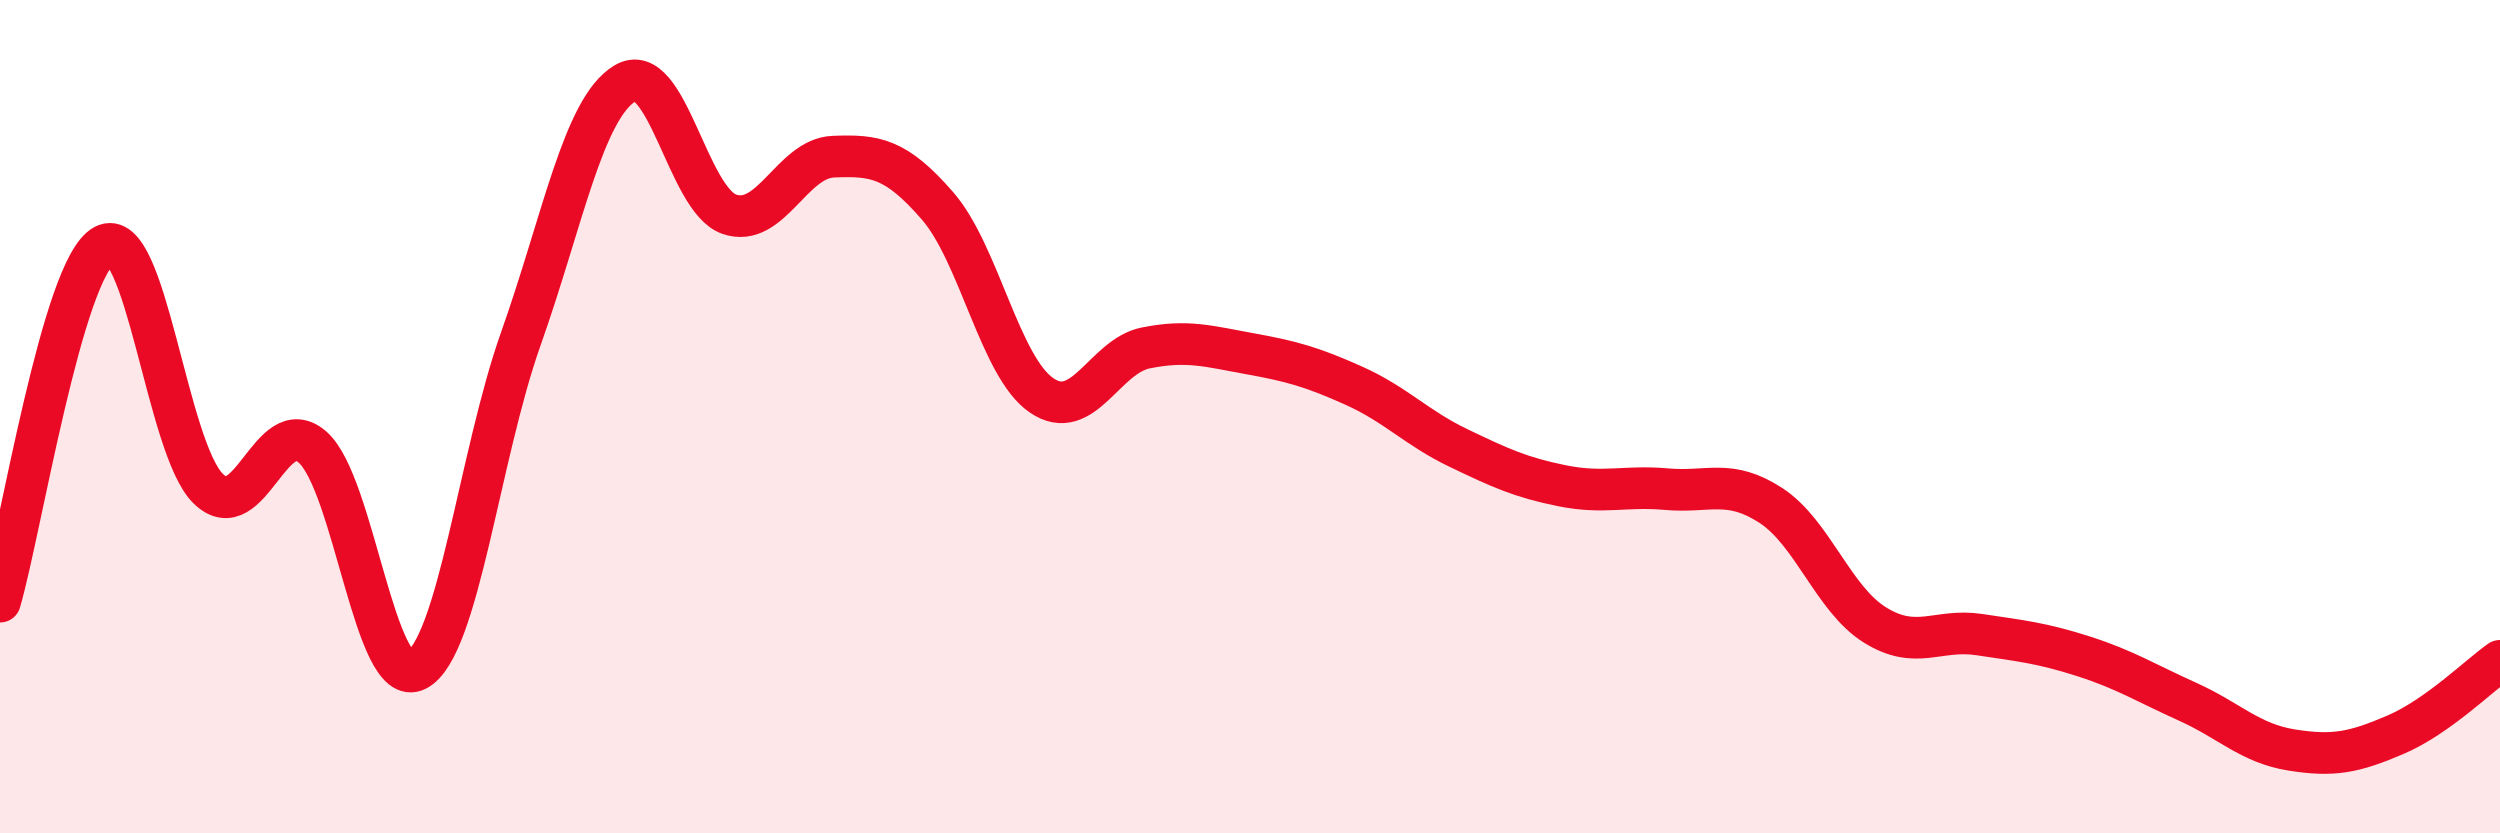
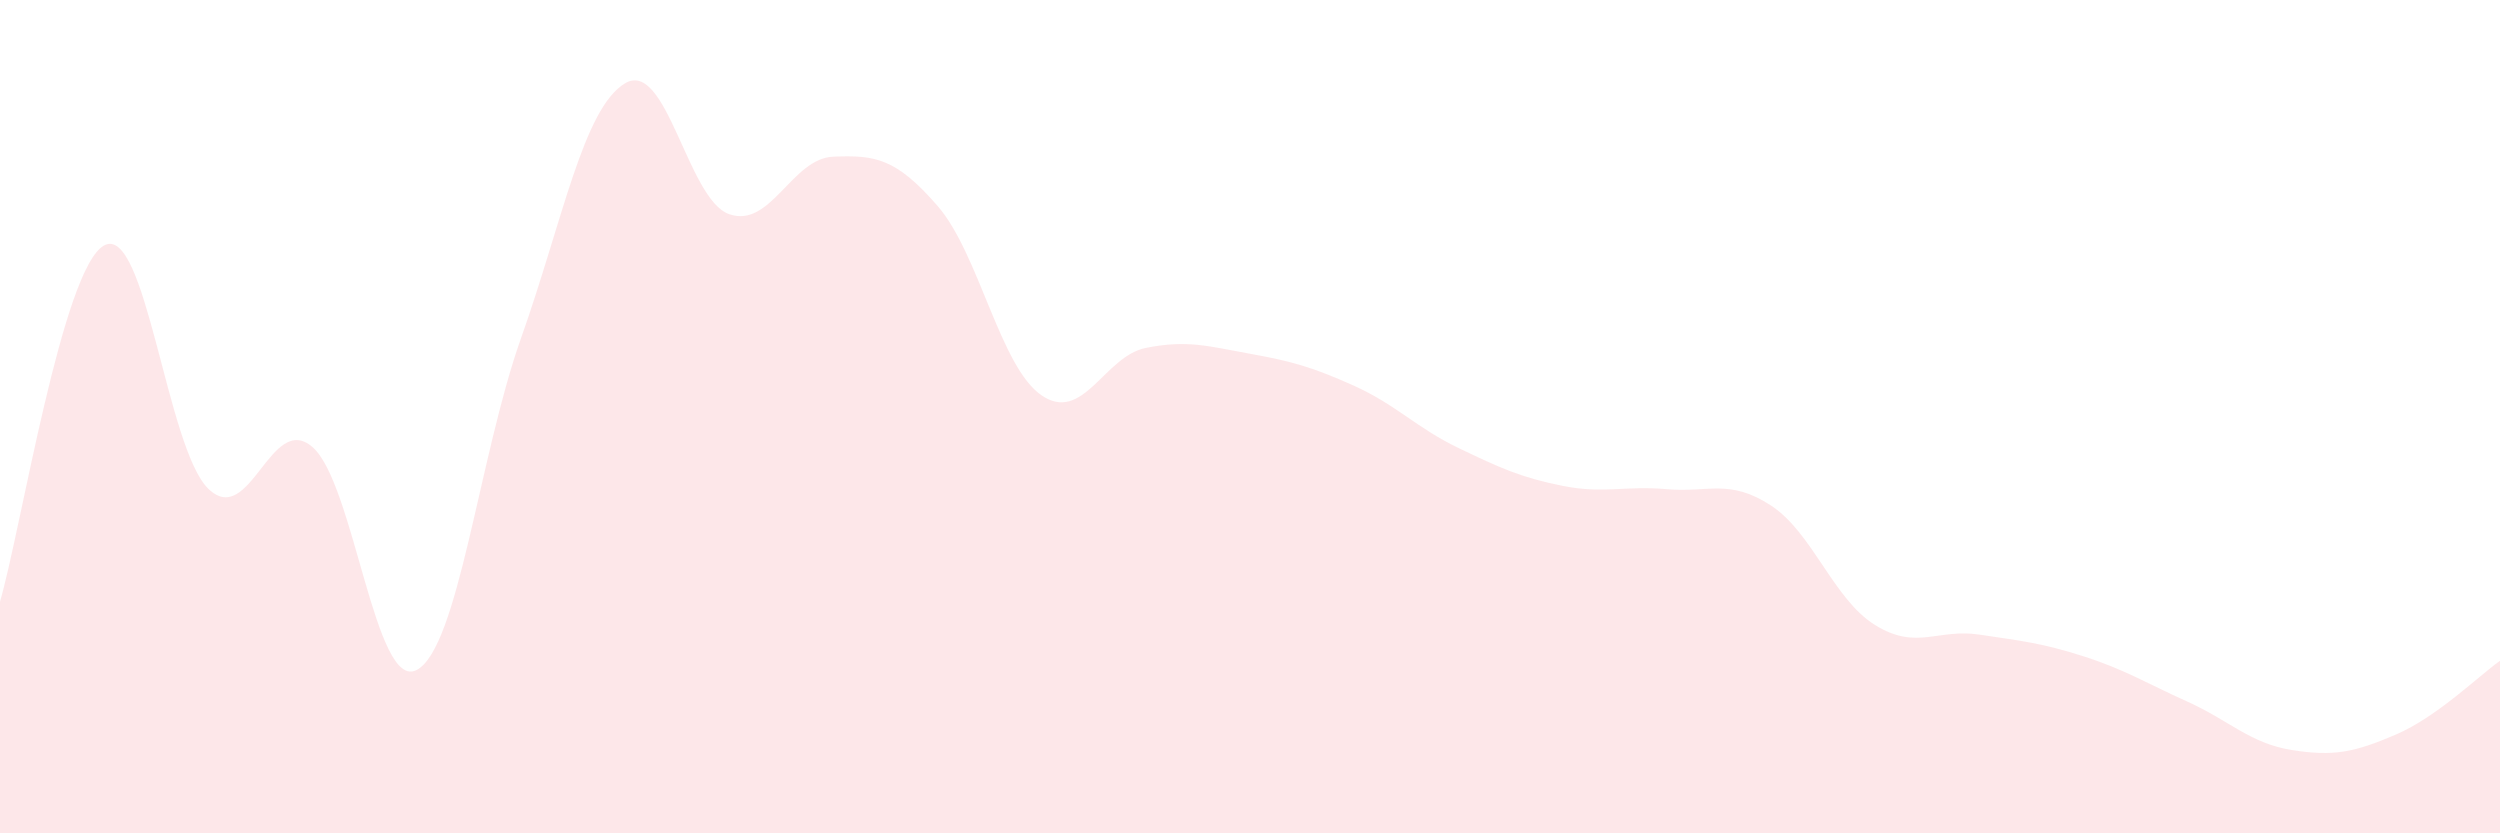
<svg xmlns="http://www.w3.org/2000/svg" width="60" height="20" viewBox="0 0 60 20">
  <path d="M 0,14.44 C 0.5,12.73 1.5,6.43 2.5,5.89 C 3.5,5.35 4,10.76 5,11.73 C 6,12.7 6.5,9.86 7.5,10.73 C 8.5,11.6 9,16.6 10,16.08 C 11,15.56 11.5,10.95 12.5,8.13 C 13.5,5.31 14,2.6 15,2 C 16,1.4 16.5,4.79 17.5,5.14 C 18.5,5.49 19,3.8 20,3.76 C 21,3.72 21.5,3.79 22.5,4.94 C 23.5,6.09 24,8.81 25,9.49 C 26,10.17 26.5,8.55 27.5,8.35 C 28.5,8.15 29,8.31 30,8.49 C 31,8.67 31.5,8.81 32.5,9.26 C 33.5,9.71 34,10.27 35,10.75 C 36,11.23 36.5,11.46 37.5,11.66 C 38.5,11.86 39,11.65 40,11.74 C 41,11.83 41.5,11.48 42.5,12.13 C 43.5,12.78 44,14.38 45,15 C 46,15.62 46.5,15.08 47.5,15.23 C 48.5,15.38 49,15.43 50,15.75 C 51,16.07 51.5,16.39 52.5,16.84 C 53.5,17.29 54,17.84 55,18 C 56,18.16 56.5,18.06 57.5,17.63 C 58.5,17.2 59.5,16.21 60,15.86L60 20L0 20Z" fill="#EB0A25" opacity="0.1" stroke-linecap="round" stroke-linejoin="round" />
-   <path d="M 0,14.44 C 0.5,12.73 1.5,6.43 2.5,5.89 C 3.5,5.35 4,10.76 5,11.73 C 6,12.7 6.5,9.86 7.5,10.73 C 8.5,11.6 9,16.6 10,16.08 C 11,15.56 11.5,10.95 12.5,8.13 C 13.5,5.31 14,2.6 15,2 C 16,1.4 16.5,4.79 17.5,5.14 C 18.5,5.49 19,3.8 20,3.76 C 21,3.72 21.5,3.79 22.5,4.94 C 23.5,6.09 24,8.81 25,9.49 C 26,10.17 26.5,8.55 27.5,8.35 C 28.5,8.15 29,8.31 30,8.49 C 31,8.67 31.5,8.81 32.5,9.26 C 33.5,9.71 34,10.27 35,10.75 C 36,11.23 36.5,11.46 37.5,11.66 C 38.5,11.86 39,11.65 40,11.74 C 41,11.83 41.5,11.48 42.5,12.13 C 43.5,12.78 44,14.38 45,15 C 46,15.62 46.5,15.08 47.5,15.23 C 48.5,15.38 49,15.43 50,15.75 C 51,16.07 51.5,16.39 52.5,16.84 C 53.5,17.29 54,17.84 55,18 C 56,18.16 56.5,18.06 57.5,17.63 C 58.5,17.2 59.5,16.21 60,15.86" stroke="#EB0A25" stroke-width="1" fill="none" stroke-linecap="round" stroke-linejoin="round" />
</svg>